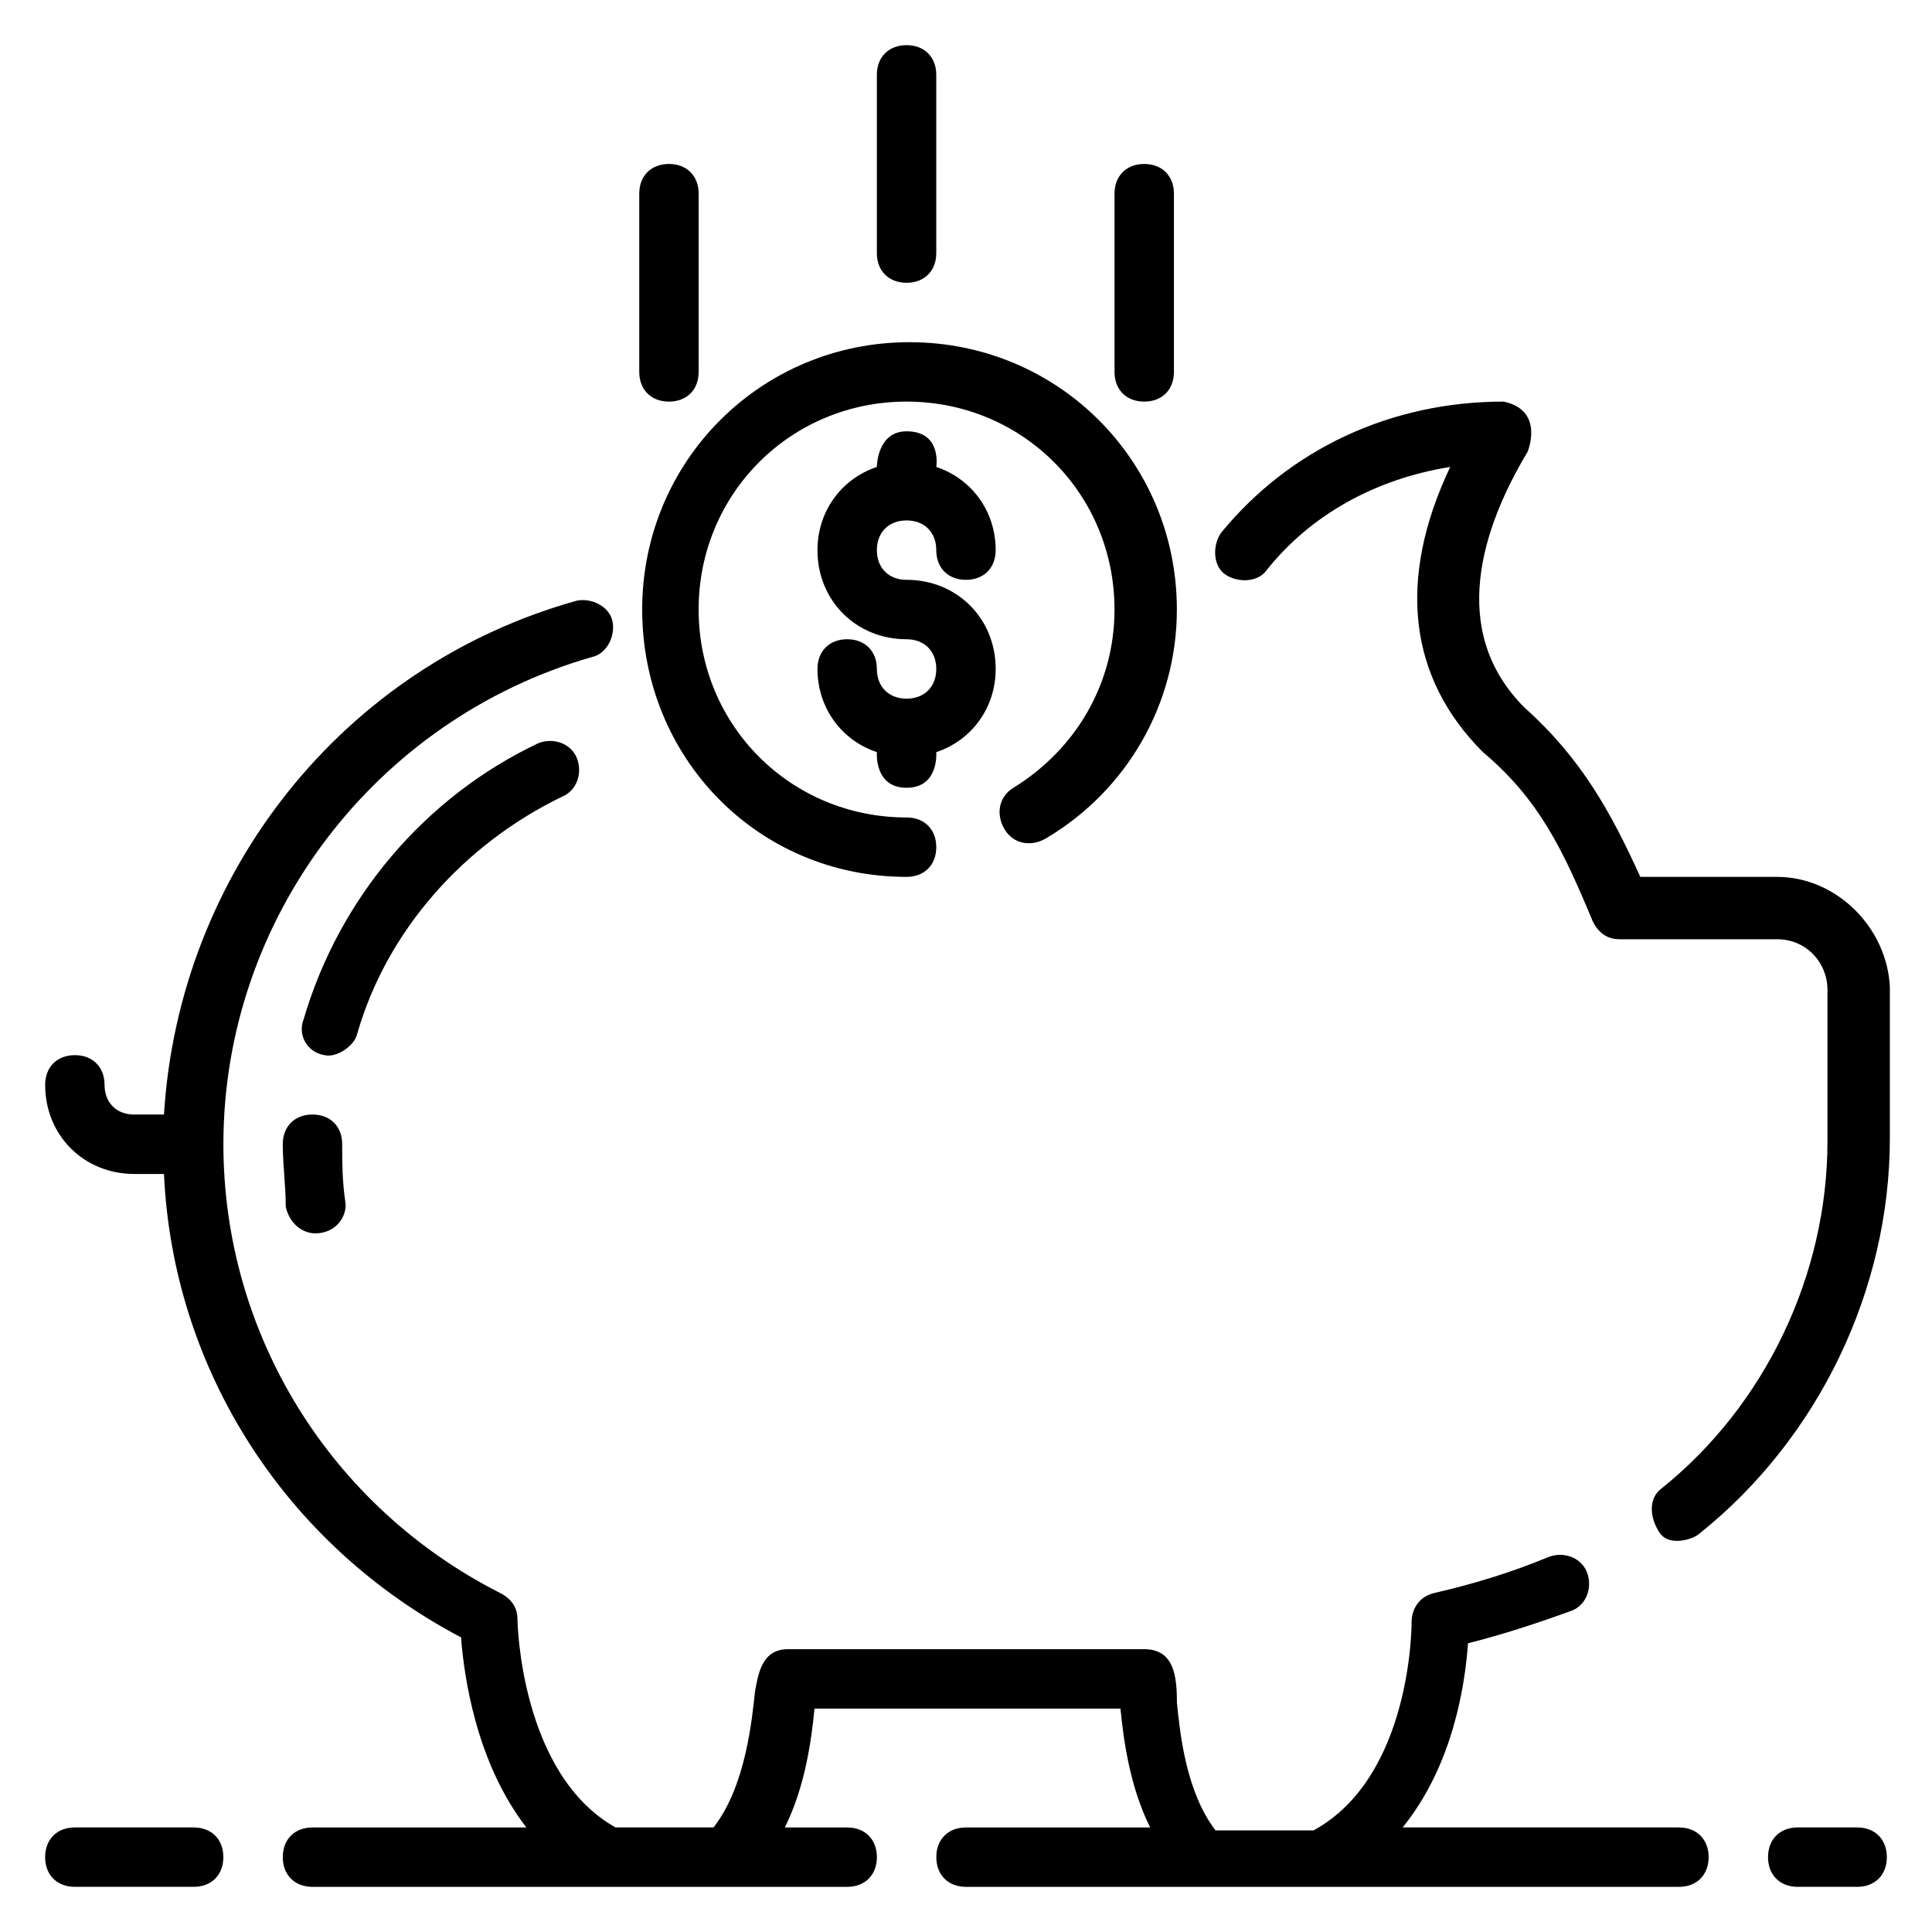
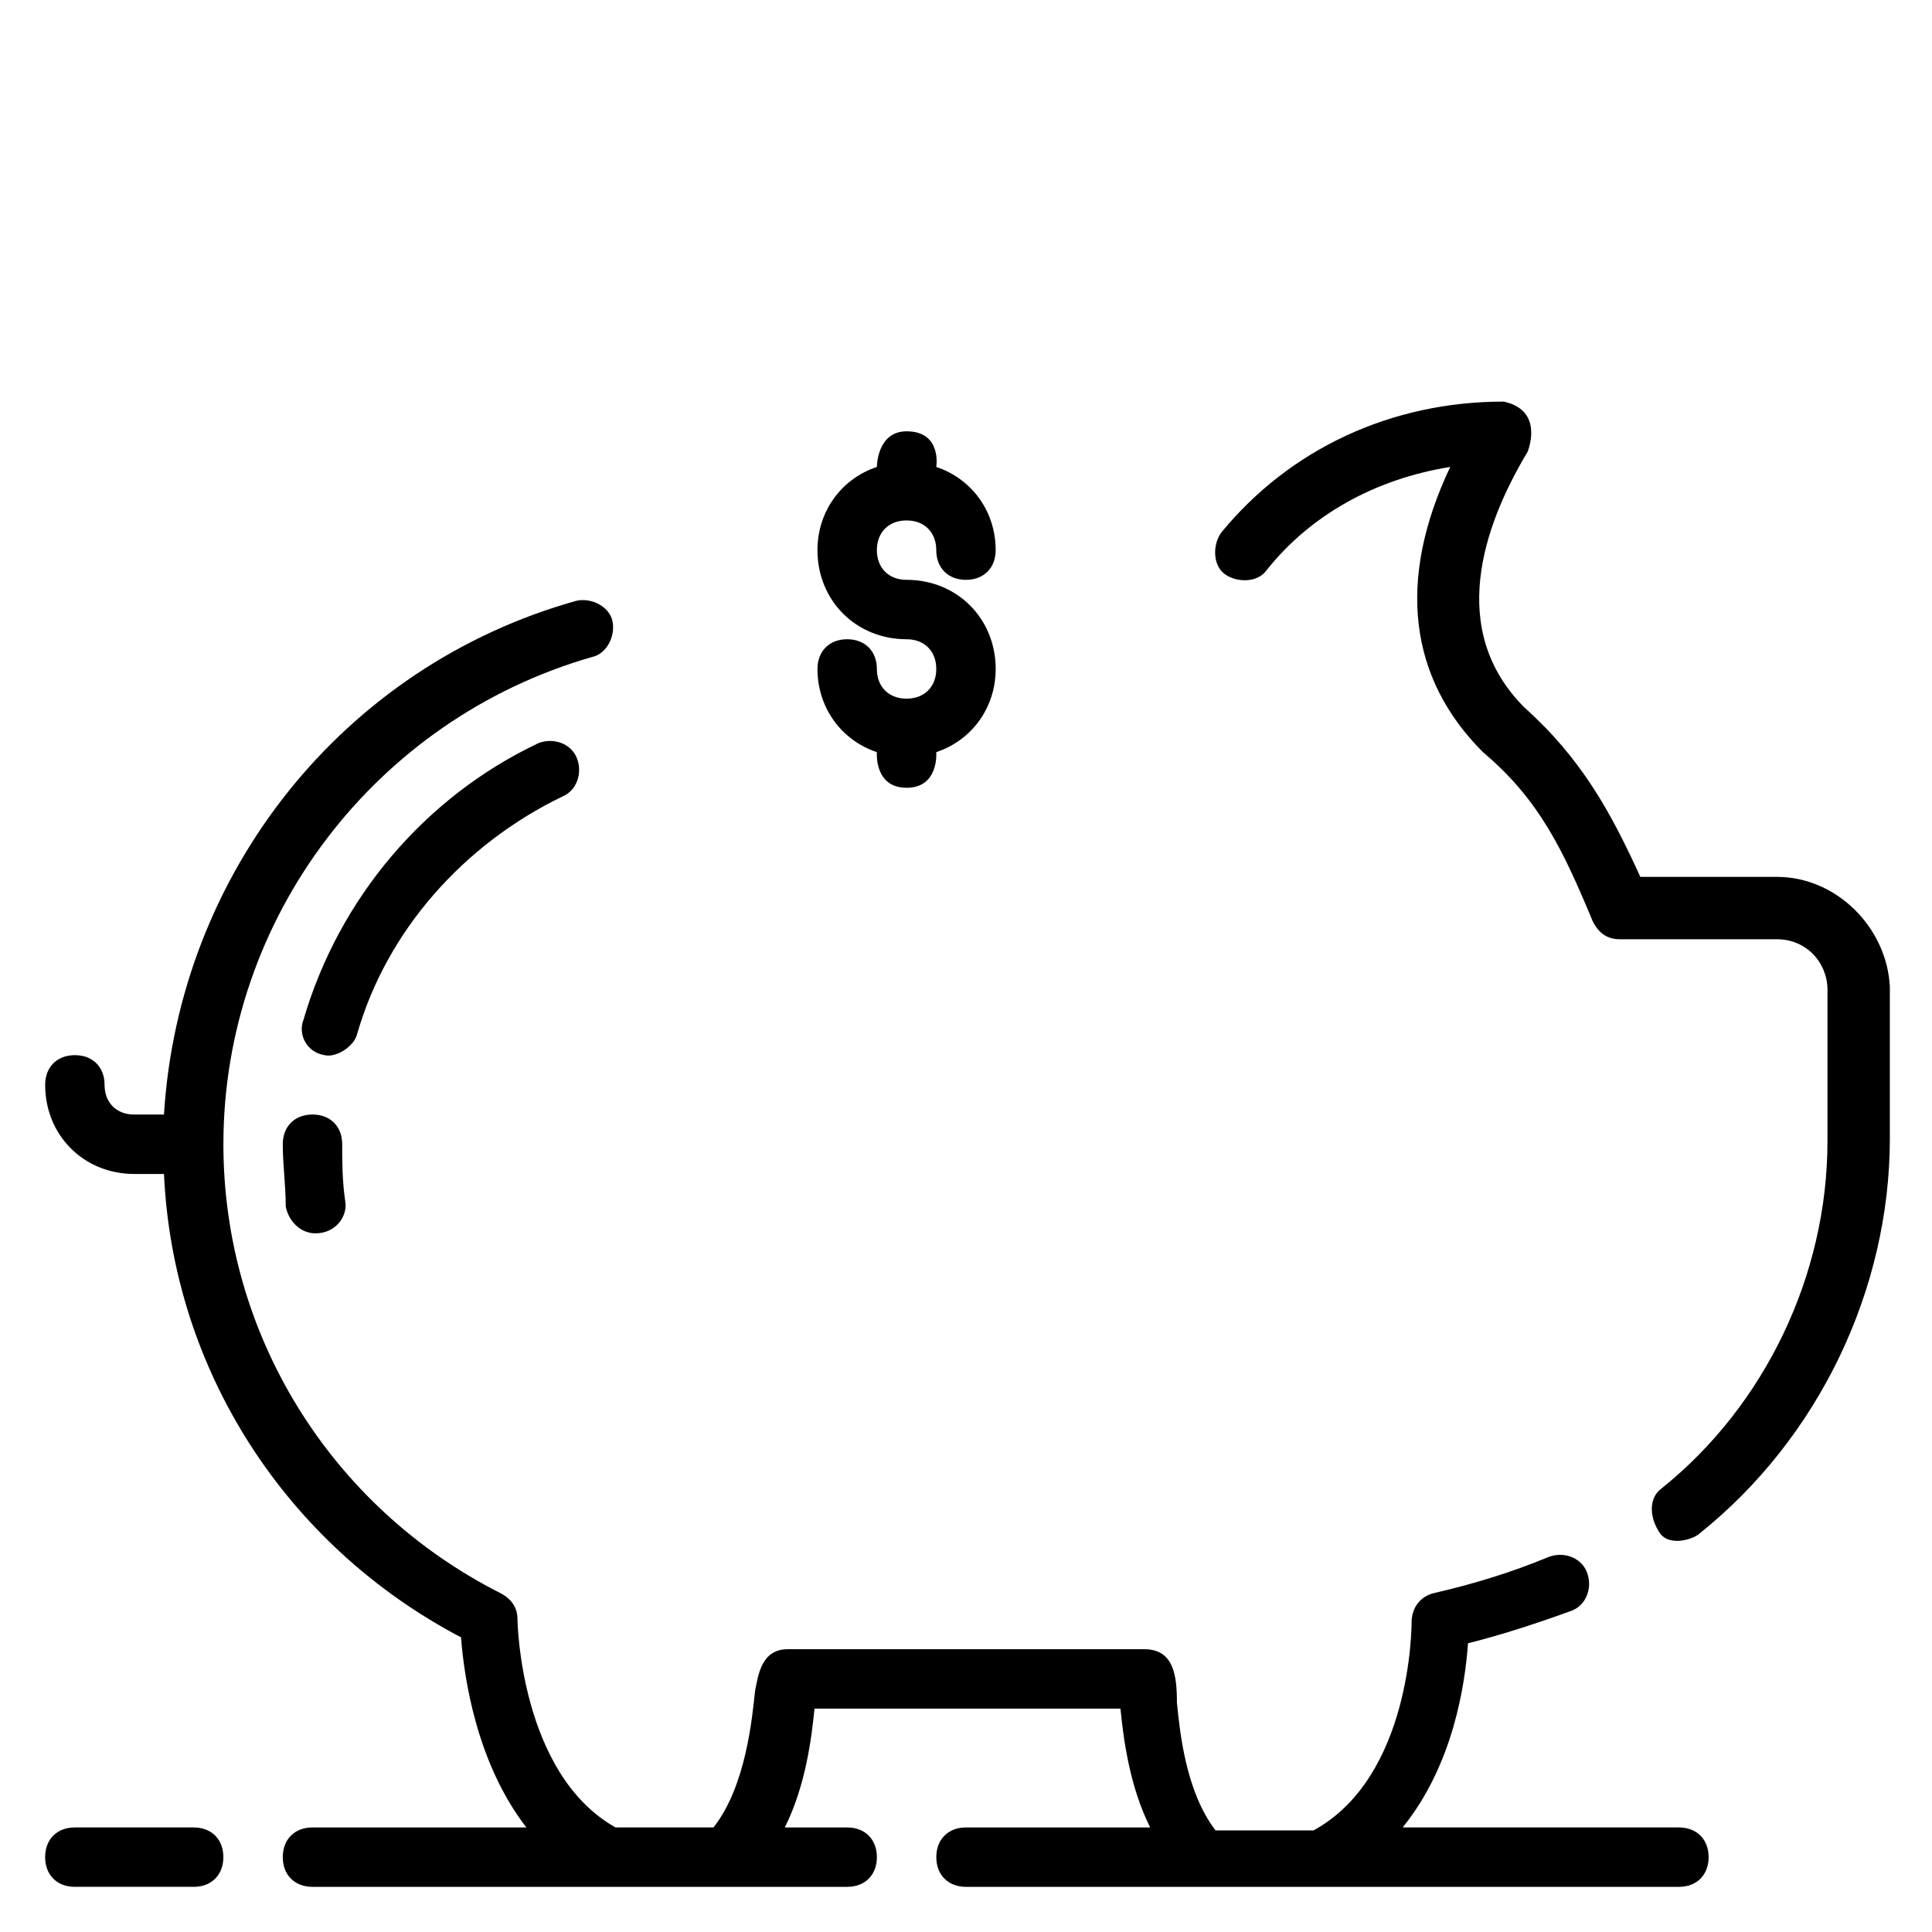
<svg xmlns="http://www.w3.org/2000/svg" fill="#000000" width="800px" height="800px" version="1.1" viewBox="144 144 512 512">
  <g>
    <path d="m614.91 376.38h-36.211c-7.871-17.32-15.742-31.488-30.699-44.871-20.469-20.469-11.02-48.02 0.789-67.699 0 0 4.723-11.02-6.297-13.383-29.914 0-56.68 12.594-74.785 34.637-2.363 3.148-2.363 8.66 0.789 11.02 3.148 2.363 8.66 2.363 11.02-0.789 11.809-14.957 29.125-24.402 48.805-27.551-14.168 29.914-11.02 55.891 8.66 75.57 14.957 12.594 21.254 25.977 29.125 44.871 1.574 3.148 3.938 4.723 7.086 4.723h41.723c7.871 0 13.383 6.297 13.383 13.383v40.148c0 35.426-16.531 70.062-44.082 92.102-3.148 2.363-3.148 7.086-0.789 11.02 2.363 4.723 9.445 2.363 11.02 0.789 31.488-25.191 50.383-64.551 50.383-104.7v-40.148c-0.793-15.738-14.176-29.121-29.918-29.121z" />
-     <path d="m384.25 376.38c4.723 0 7.871-3.148 7.871-7.871 0-4.723-3.148-7.871-7.871-7.871-30.699 0-55.105-24.402-55.105-55.105 0-30.699 24.402-55.105 55.105-55.105 30.699 0 55.105 24.402 55.105 55.105 0 19.68-10.234 37-26.766 47.23-3.938 2.363-4.723 7.086-2.363 11.02 2.363 3.938 7.086 4.723 11.02 2.363 21.254-12.594 34.637-35.426 34.637-60.613 0-39.359-31.488-70.848-70.848-70.848-39.359 0-70.848 31.488-70.848 70.848 0.004 39.359 30.703 70.848 70.062 70.848z" />
    <path d="m384.25 281.92c4.723 0 7.871 3.148 7.871 7.871 0 4.723 3.148 7.871 7.871 7.871s7.871-3.148 7.871-7.871c0-10.234-6.297-18.895-15.742-22.043 0 0 1.574-9.445-7.871-9.445-7.871 0-7.871 9.445-7.871 9.445-9.445 3.148-15.742 11.809-15.742 22.043 0 13.383 10.234 23.617 23.617 23.617 4.723 0 7.871 3.148 7.871 7.871s-3.148 7.871-7.871 7.871c-4.723 0-7.871-3.148-7.871-7.871s-3.148-7.871-7.871-7.871-7.871 3.148-7.871 7.871c0 10.234 6.297 18.895 15.742 22.043 0 0-0.789 9.445 7.871 9.445 8.66 0 7.871-9.445 7.871-9.445 9.445-3.148 15.742-11.809 15.742-22.043 0-13.383-10.234-23.617-23.617-23.617-4.723 0-7.871-3.148-7.871-7.871 0-4.723 3.148-7.871 7.871-7.871z" />
    <path d="m238.62 418.11c7.871-27.551 28.34-50.383 54.316-62.977 3.938-1.574 5.512-6.297 3.938-10.234s-6.297-5.512-10.234-3.938c-29.914 14.168-52.742 40.934-62.188 73.211-1.574 3.938 0.789 8.66 5.512 9.445 3.148 0.789 7.871-2.359 8.656-5.508z" />
    <path d="m226.81 439.36c-4.723 0-7.871 3.148-7.871 7.871 0 5.512 0.789 11.02 0.789 16.531 0.789 3.938 3.938 7.086 7.871 7.086 5.512 0 8.66-4.723 7.871-8.66-0.785-5.512-0.785-10.234-0.785-14.957 0-4.723-3.148-7.871-7.875-7.871z" />
-     <path d="m384.25 218.94c4.723 0 7.871-3.148 7.871-7.871v-47.234c0-4.723-3.148-7.871-7.871-7.871s-7.871 3.148-7.871 7.871v47.23c0 4.727 3.148 7.875 7.871 7.875z" />
-     <path d="m447.23 250.43c4.723 0 7.871-3.148 7.871-7.871v-47.234c0-4.723-3.148-7.871-7.871-7.871-4.723 0-7.871 3.148-7.871 7.871v47.23c0 4.727 3.148 7.875 7.871 7.875z" />
-     <path d="m321.28 250.43c4.723 0 7.871-3.148 7.871-7.871v-47.234c0-4.723-3.148-7.871-7.871-7.871s-7.871 3.148-7.871 7.871v47.23c0 4.727 3.148 7.875 7.871 7.875z" />
-     <path d="m636.16 628.29h-15.742c-4.723 0-7.871 3.148-7.871 7.871s3.148 7.871 7.871 7.871h15.742c4.723 0 7.871-3.148 7.871-7.871s-3.148-7.871-7.871-7.871z" />
    <path d="m588.93 628.29h-73.211c13.383-16.531 16.531-37.785 17.32-48.805 9.445-2.363 18.895-5.512 27.551-8.66 3.938-1.574 5.512-6.297 3.938-10.234-1.574-3.938-6.297-5.512-10.234-3.938-9.445 3.938-19.68 7.086-29.914 9.445-3.938 0.789-6.297 3.938-6.297 7.871 0 0.789 0 40.934-25.977 55.105h-25.977c-7.871-10.234-9.445-25.977-10.234-33.852 0-7.082-0.789-14.168-8.66-14.168h-94.465c-7.086 0-7.871 7.086-8.66 11.02-0.789 7.086-2.363 25.191-11.02 36.211h-25.977c-25.191-14.168-25.977-54.316-25.977-55.105 0-3.148-1.574-5.512-4.723-7.086-44.871-22.824-73.211-68.48-73.211-118.86 0-59.828 40.148-112.57 97.613-129.1 3.938-0.789 6.297-5.512 5.512-9.445-0.789-3.938-5.512-6.297-9.445-5.512-62.191 17.32-105.49 72.422-109.43 136.19h-7.871c-4.723 0-7.871-3.148-7.871-7.871 0-4.723-3.148-7.871-7.871-7.871s-7.871 3.148-7.871 7.871c0 13.383 10.234 23.617 23.617 23.617h7.871c2.363 51.957 32.273 98.398 78.719 122.8 0.789 10.234 3.938 33.062 17.32 50.383l-56.684-0.004c-4.723 0-7.871 3.148-7.871 7.871s3.148 7.871 7.871 7.871h141.7c4.723 0 7.871-3.148 7.871-7.871s-3.148-7.871-7.871-7.871h-16.531c5.512-11.02 7.086-23.617 7.871-31.488h81.082c0.789 7.871 2.363 20.469 7.871 31.488h-48.801c-4.723 0-7.871 3.148-7.871 7.871s3.148 7.871 7.871 7.871h188.93c4.723 0 7.871-3.148 7.871-7.871s-3.152-7.871-7.875-7.871z" />
    <path d="m195.32 628.29h-31.488c-4.723 0-7.871 3.148-7.871 7.871s3.148 7.871 7.871 7.871h31.488c4.723 0 7.871-3.148 7.871-7.871 0.004-4.723-3.144-7.871-7.871-7.871z" />
  </g>
</svg>